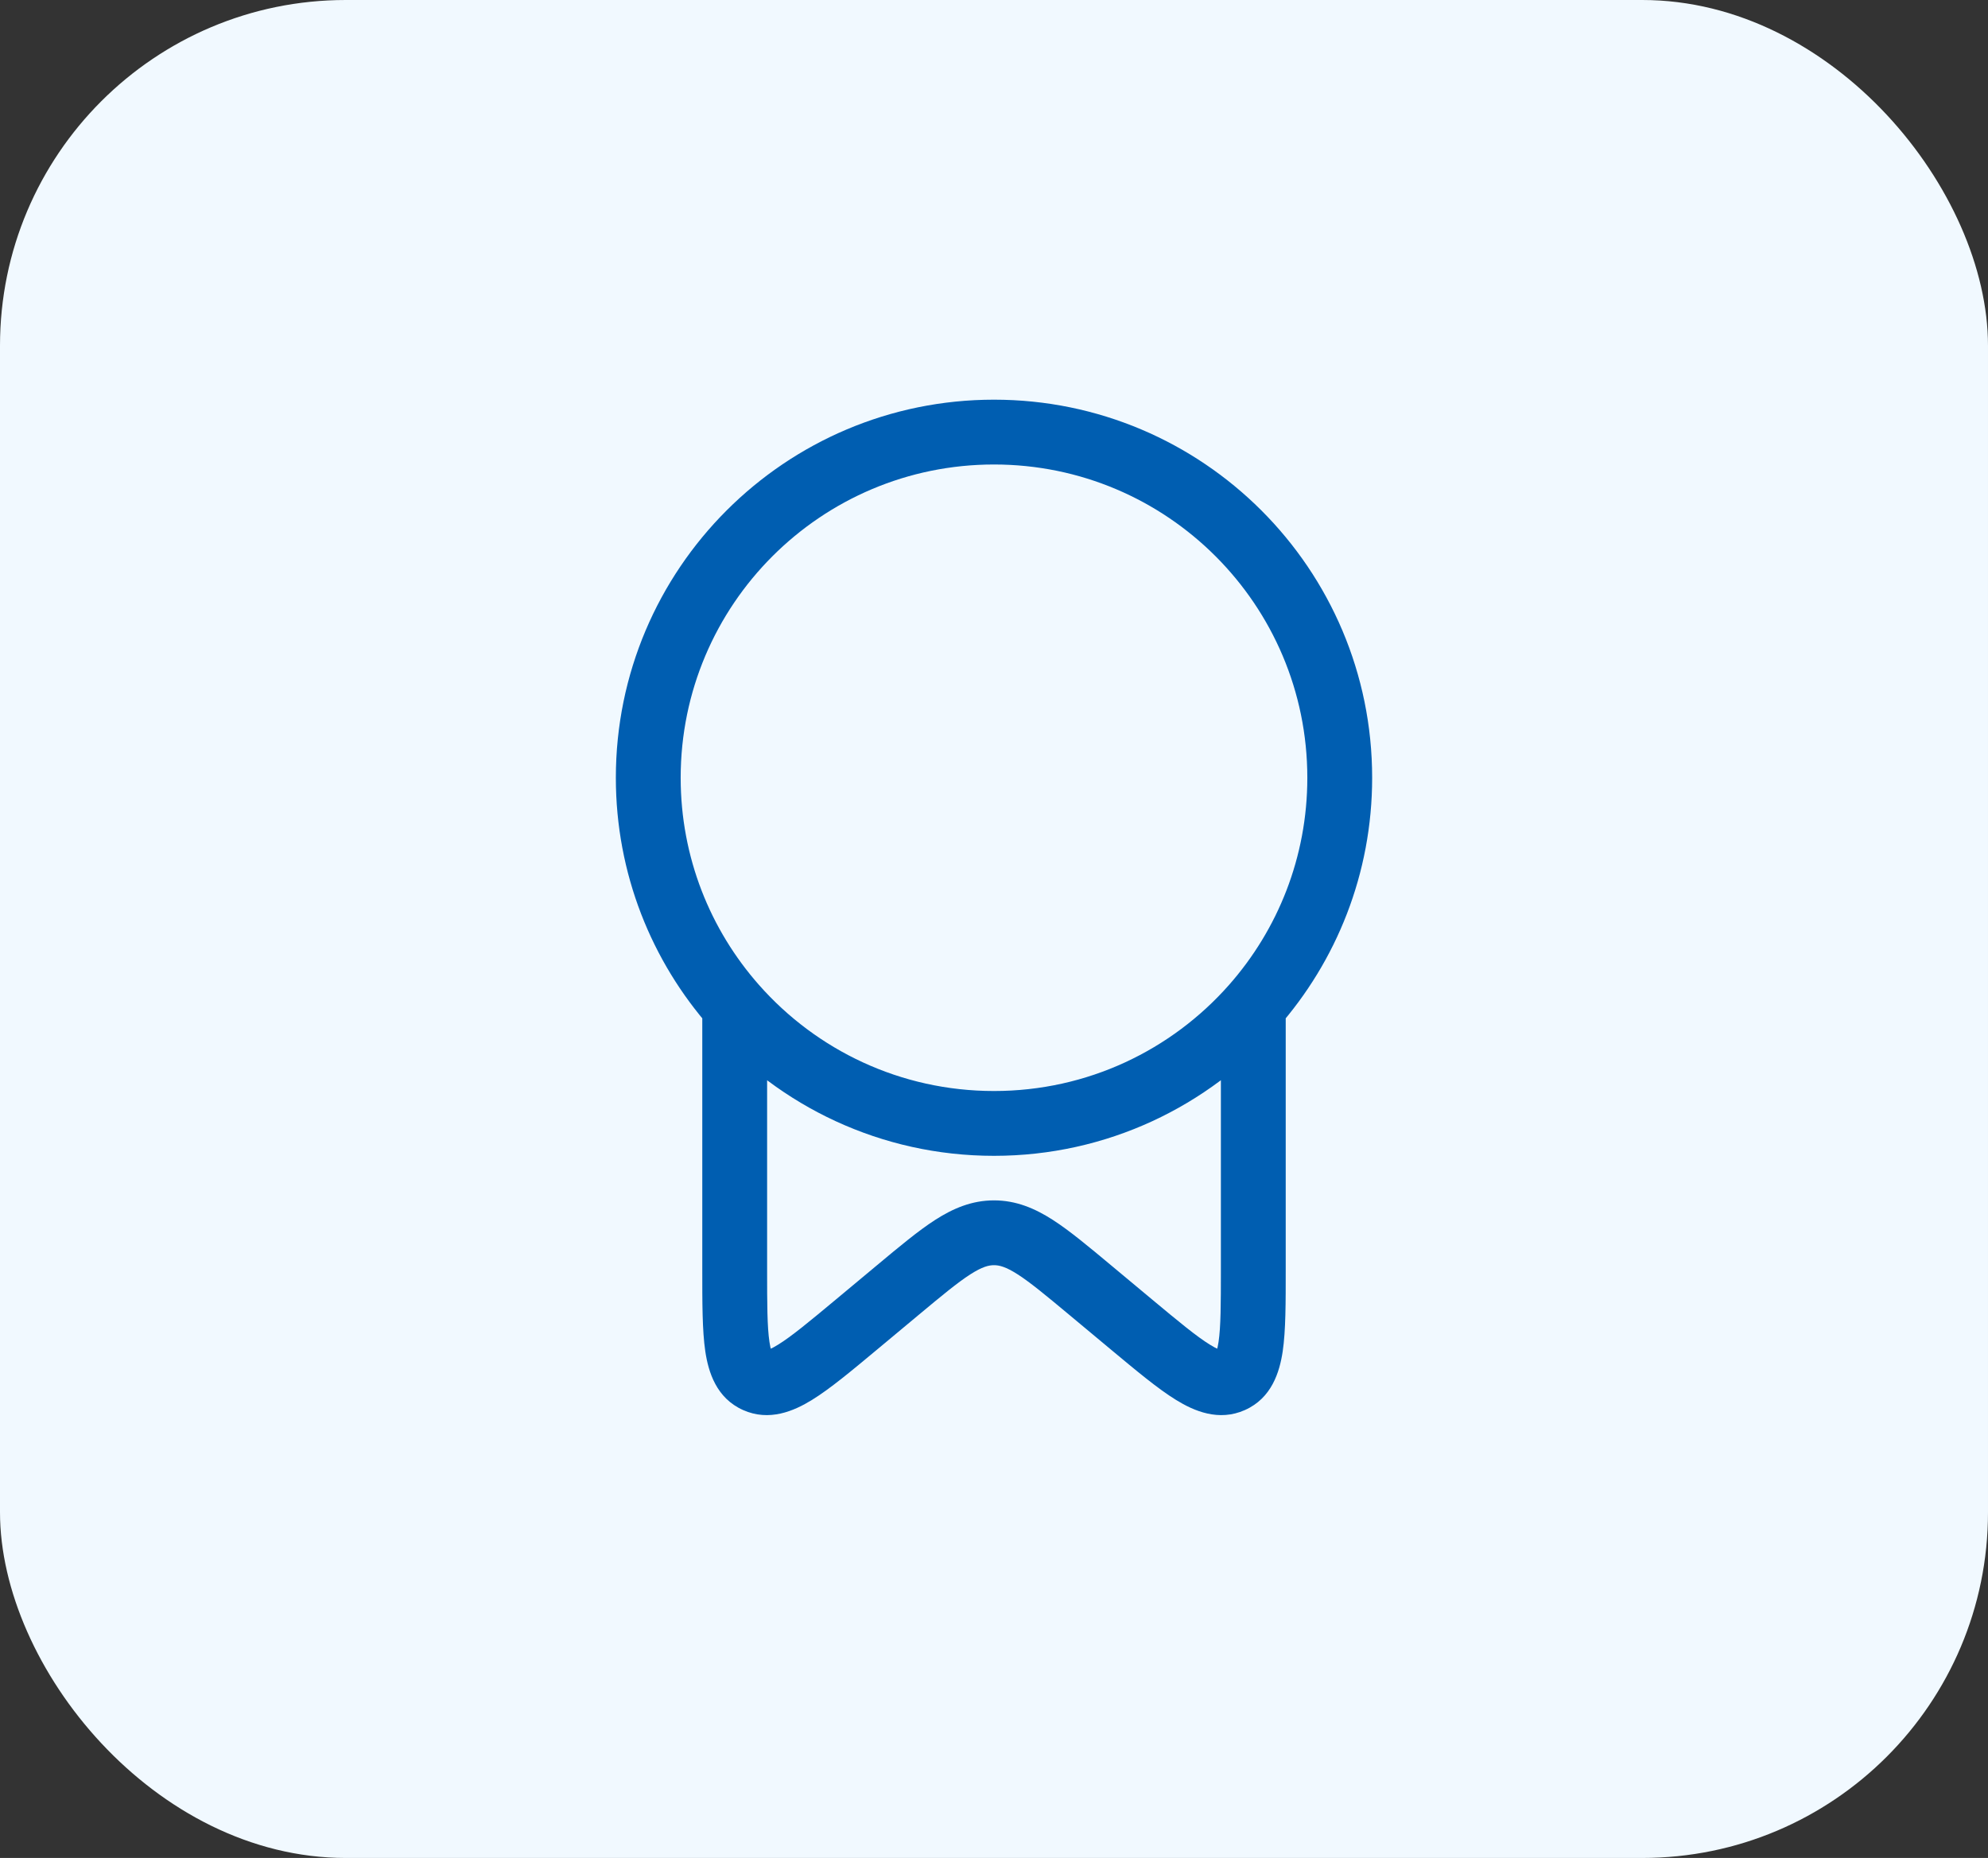
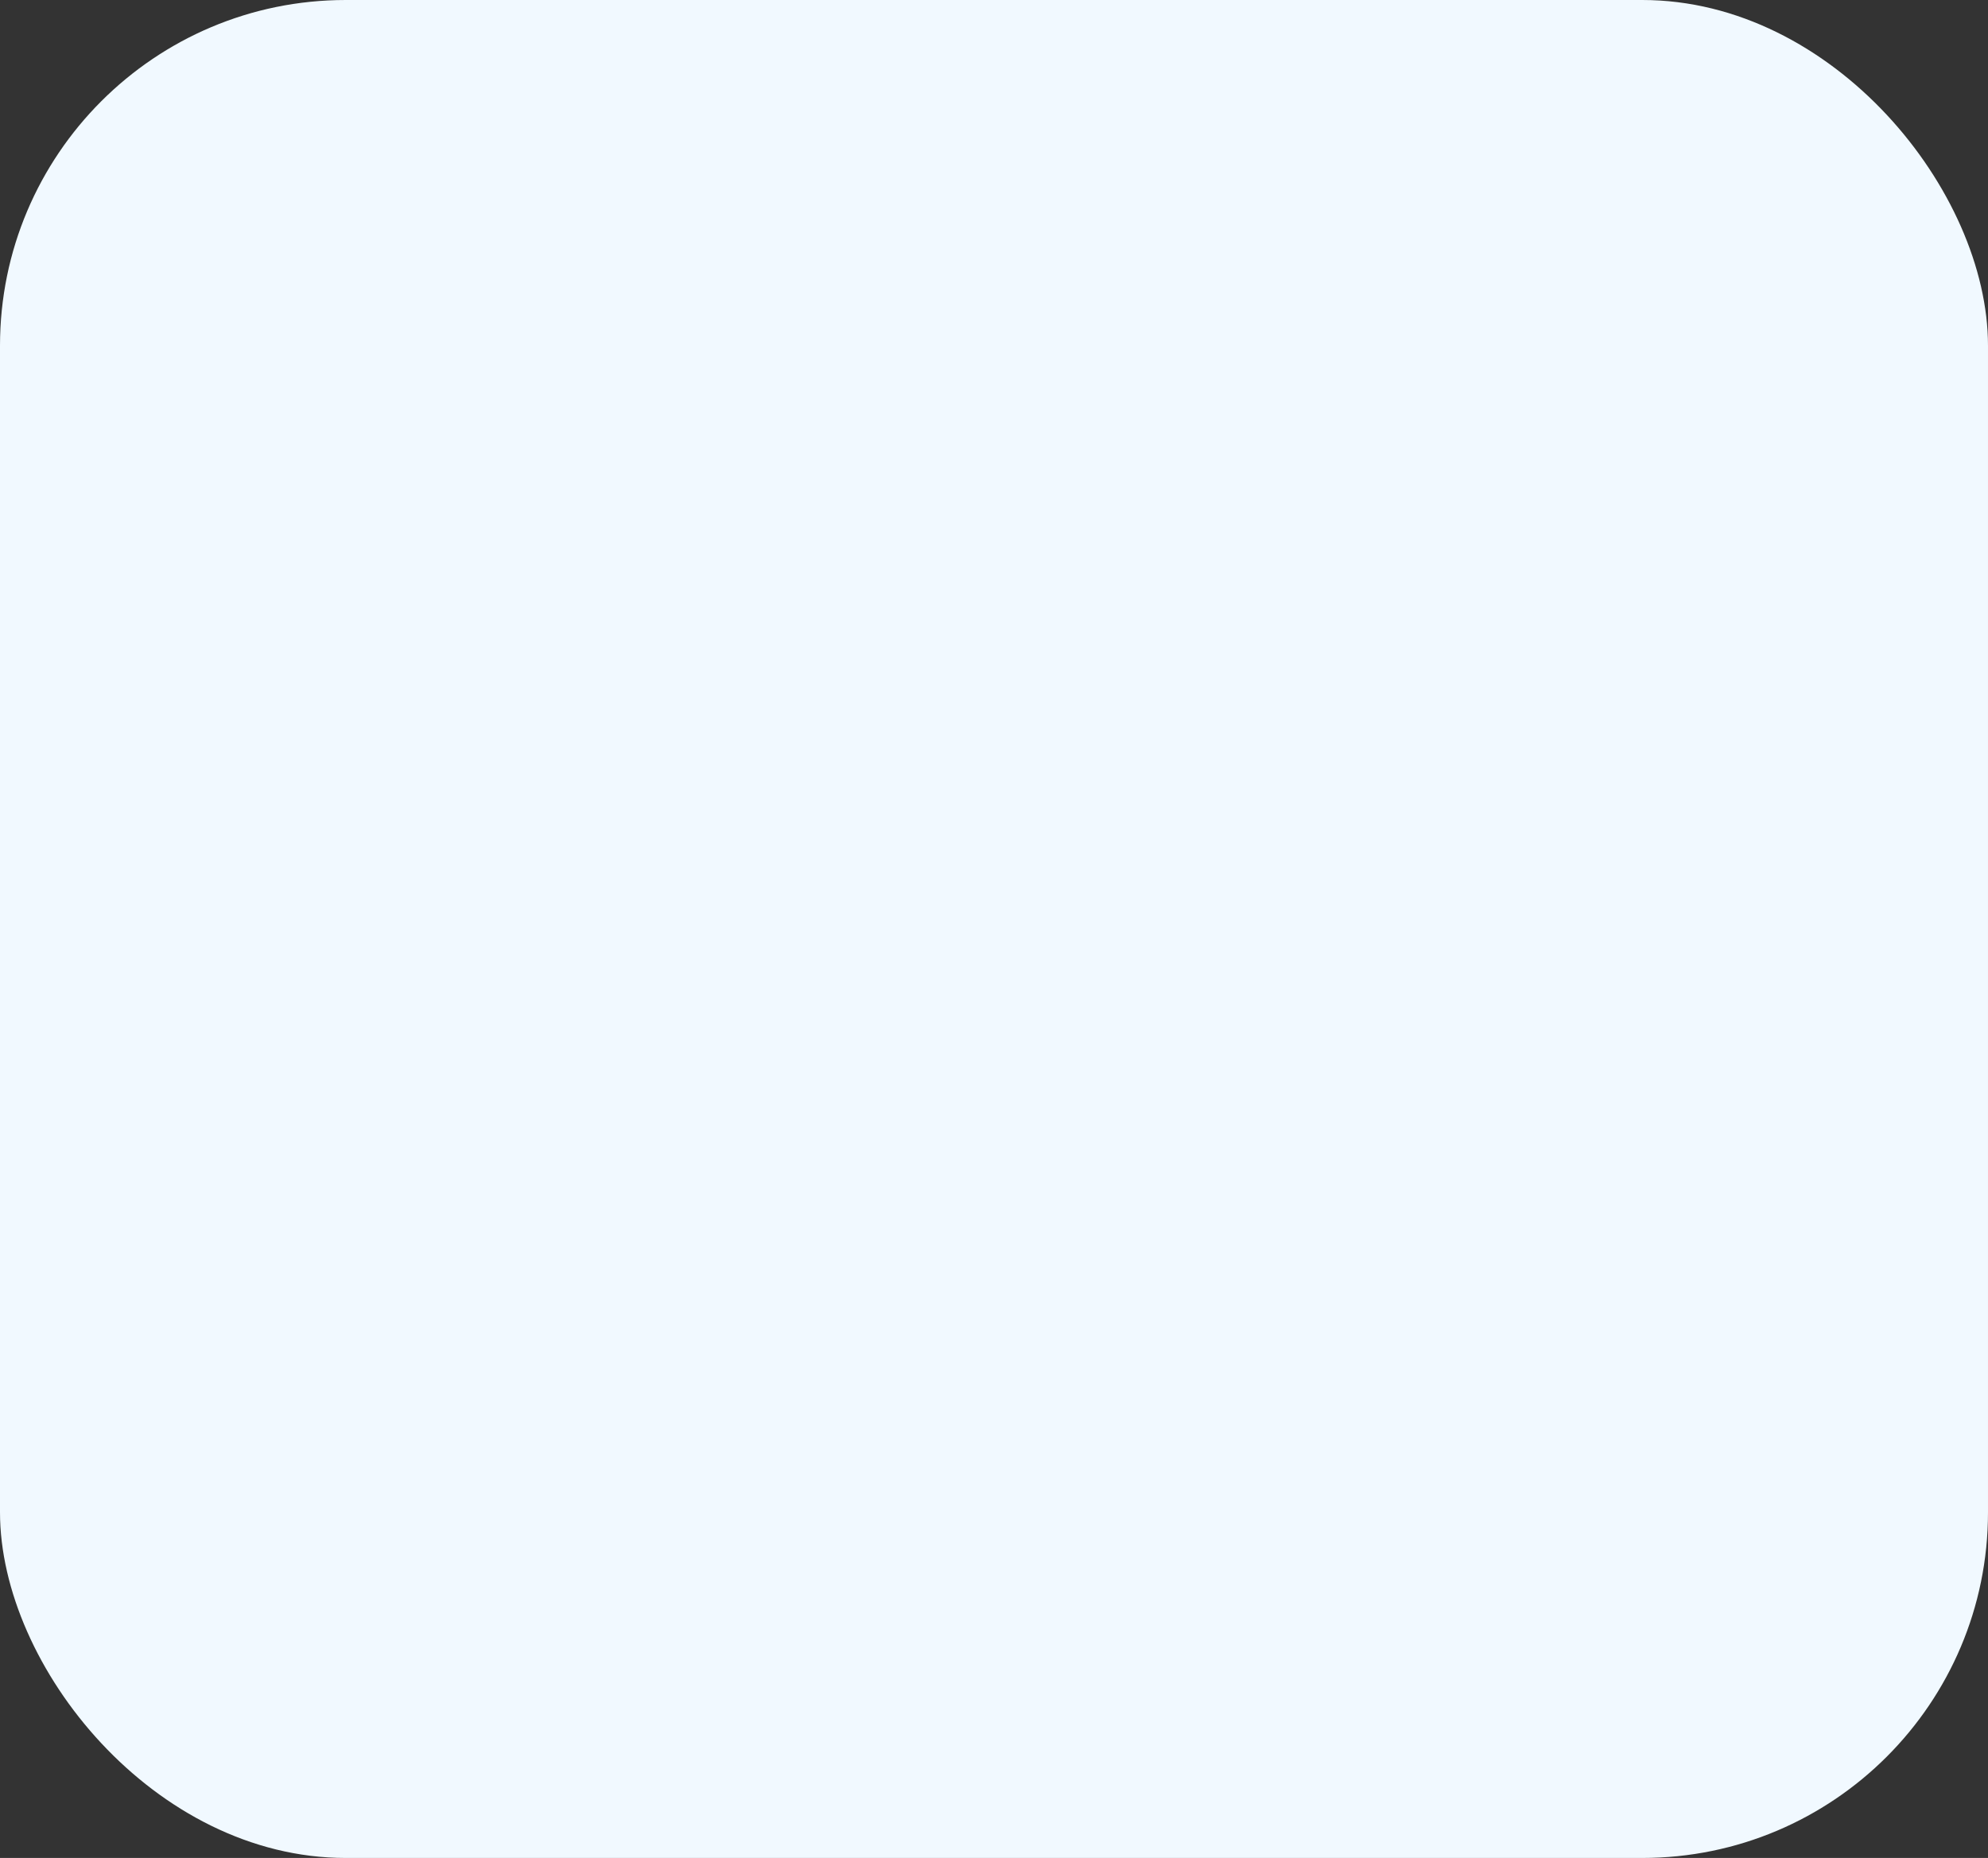
<svg xmlns="http://www.w3.org/2000/svg" width="46" height="43" viewBox="0 0 46 43" fill="none">
  <rect x="0" y="0" width="46" height="43" fill="#333333" stroke="none" />
  <rect width="46" height="43" rx="8" fill="#F1F9FF" />
-   <path d="M26.17 30.644L25.69 31.221L26.17 30.644ZM25.231 29.862L25.712 29.286H25.712L25.231 29.862ZM20.769 29.862L20.288 29.286H20.288L20.769 29.862ZM19.83 30.644L20.31 31.221H20.31L19.83 30.644ZM29 23.312L28.25 23.3L28.25 23.307L28.25 23.314L29 23.312ZM29 23.292L28.438 22.795L29 23.292ZM17 23.292L17.563 22.796L17 23.292ZM15.75 18C15.75 13.996 18.996 10.75 23 10.75V9.25C18.168 9.25 14.25 13.168 14.25 18H15.75ZM23 10.75C27.004 10.75 30.25 13.996 30.25 18H31.75C31.75 13.168 27.832 9.25 23 9.25V10.75ZM28.25 23.835V29.379H29.75V23.835H28.25ZM17.75 29.379V23.835H16.25V29.379H17.75ZM26.65 30.068L25.712 29.286L24.751 30.438L25.69 31.221L26.65 30.068ZM20.288 29.286L19.35 30.068L20.31 31.221L21.249 30.438L20.288 29.286ZM25.712 29.286C25.194 28.854 24.753 28.485 24.36 28.232C23.948 27.968 23.514 27.781 23 27.781V29.281C23.12 29.281 23.27 29.315 23.549 29.494C23.846 29.685 24.204 29.982 24.751 30.438L25.712 29.286ZM21.249 30.438C21.796 29.982 22.154 29.685 22.451 29.494C22.73 29.315 22.88 29.281 23 29.281V27.781C22.486 27.781 22.052 27.968 21.64 28.232C21.247 28.485 20.806 28.854 20.288 29.286L21.249 30.438ZM16.25 29.379C16.25 30.135 16.248 30.789 16.32 31.277C16.392 31.755 16.574 32.356 17.193 32.633L17.805 31.264C17.925 31.317 17.858 31.415 17.804 31.056C17.752 30.706 17.75 30.187 17.75 29.379H16.25ZM19.35 30.068C18.72 30.593 18.311 30.932 18 31.123C17.678 31.322 17.695 31.214 17.805 31.264L17.193 32.633C17.802 32.905 18.373 32.655 18.787 32.4C19.212 32.139 19.719 31.713 20.31 31.221L19.35 30.068ZM28.25 29.379C28.25 30.187 28.248 30.706 28.196 31.056C28.142 31.415 28.075 31.317 28.195 31.264L28.807 32.633C29.426 32.356 29.608 31.755 29.68 31.277C29.752 30.789 29.75 30.135 29.75 29.379H28.25ZM25.69 31.221C26.281 31.713 26.788 32.139 27.213 32.4C27.627 32.655 28.198 32.905 28.807 32.633L28.195 31.264C28.305 31.214 28.322 31.322 28 31.123C27.689 30.932 27.28 30.593 26.65 30.068L25.69 31.221ZM29.75 23.835C29.75 23.65 29.75 23.476 29.75 23.311L28.25 23.314C28.25 23.477 28.25 23.65 28.25 23.835H29.75ZM30.25 18C30.25 19.839 29.566 21.517 28.438 22.795L29.562 23.788C30.923 22.246 31.75 20.219 31.75 18H30.25ZM28.438 22.795C27.108 24.302 25.165 25.25 23 25.25V26.75C25.613 26.75 27.96 25.603 29.562 23.788L28.438 22.795ZM29.75 23.325L29.75 23.304L28.25 23.279L28.25 23.3L29.75 23.325ZM17.75 23.835C17.75 23.642 17.75 23.462 17.75 23.294L16.25 23.29C16.25 23.461 16.25 23.642 16.25 23.835H17.75ZM23 25.25C20.835 25.25 18.892 24.302 17.563 22.796L16.438 23.788C18.04 25.604 20.387 26.75 23 26.75V25.25ZM17.563 22.796C16.434 21.517 15.75 19.839 15.75 18H14.25C14.25 20.219 15.077 22.246 16.438 23.788L17.563 22.796Z" fill="#005EB1" />
</svg>